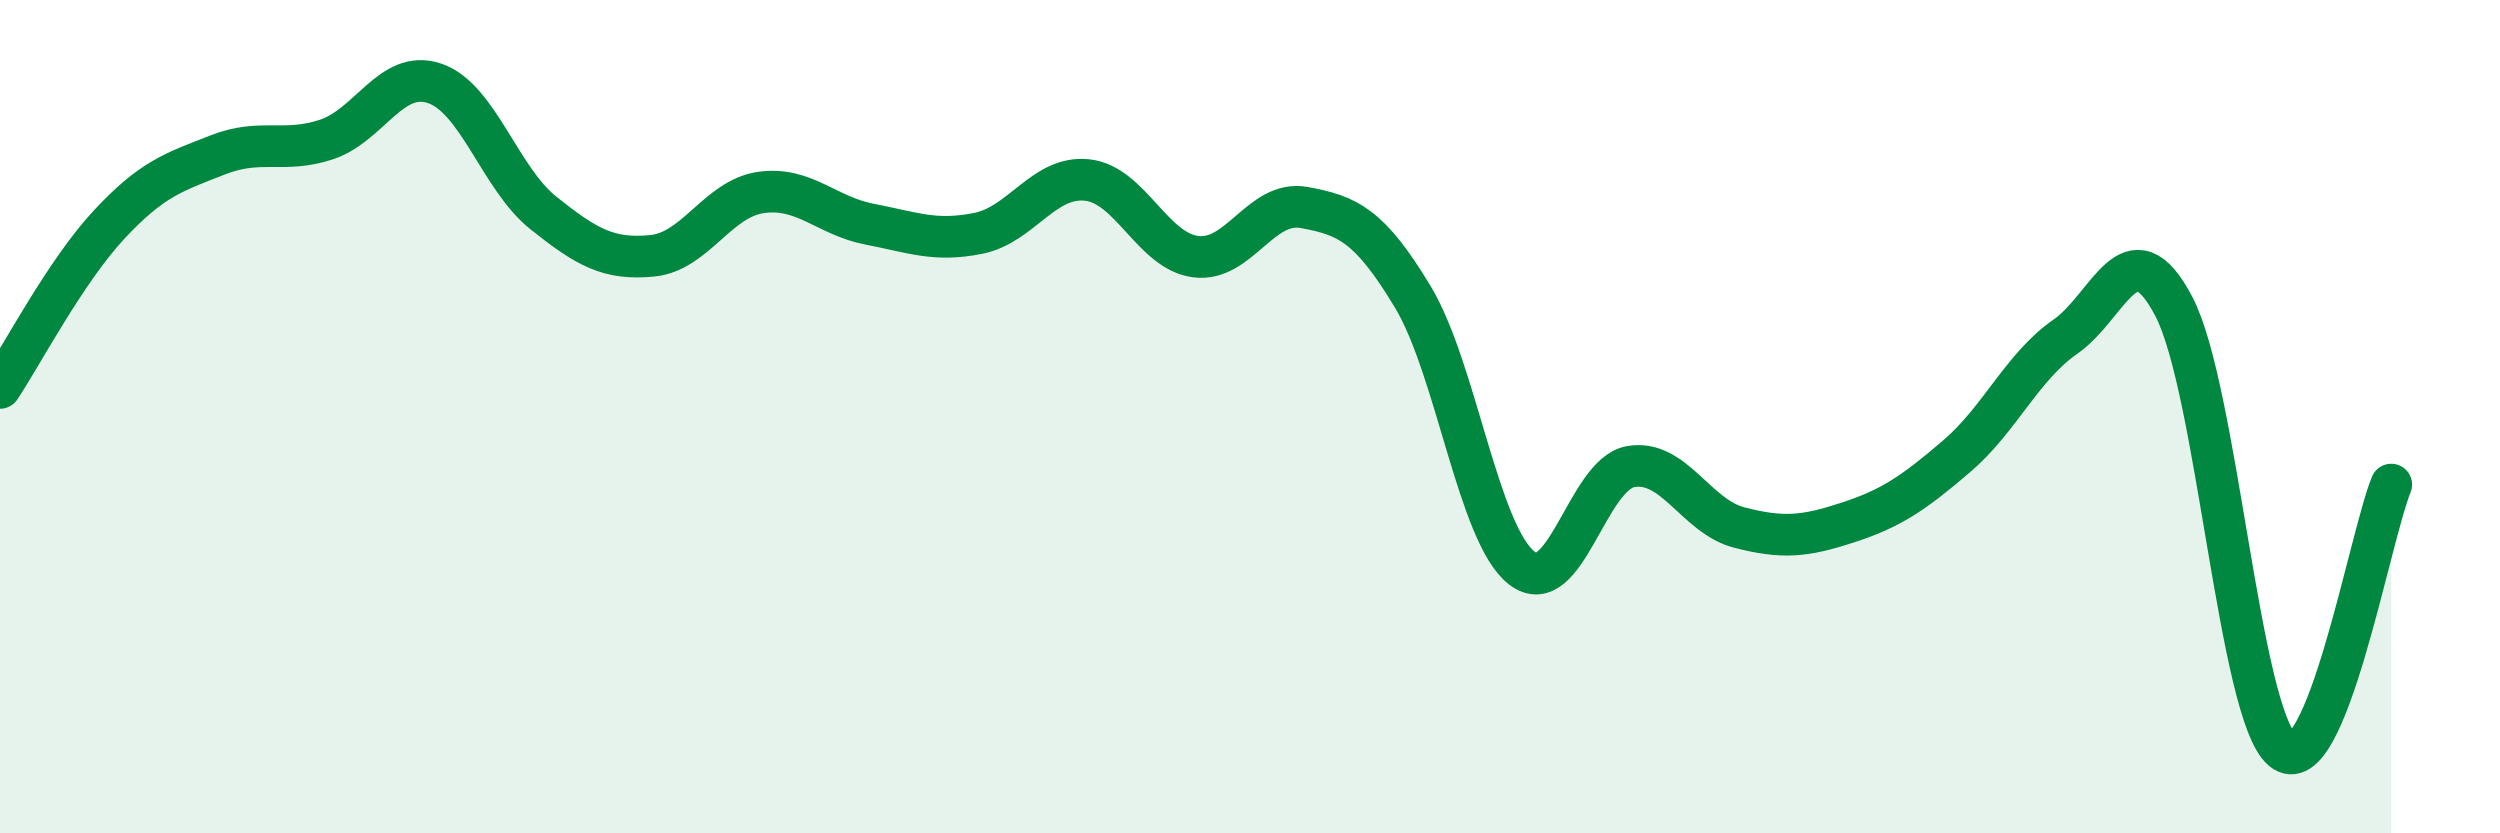
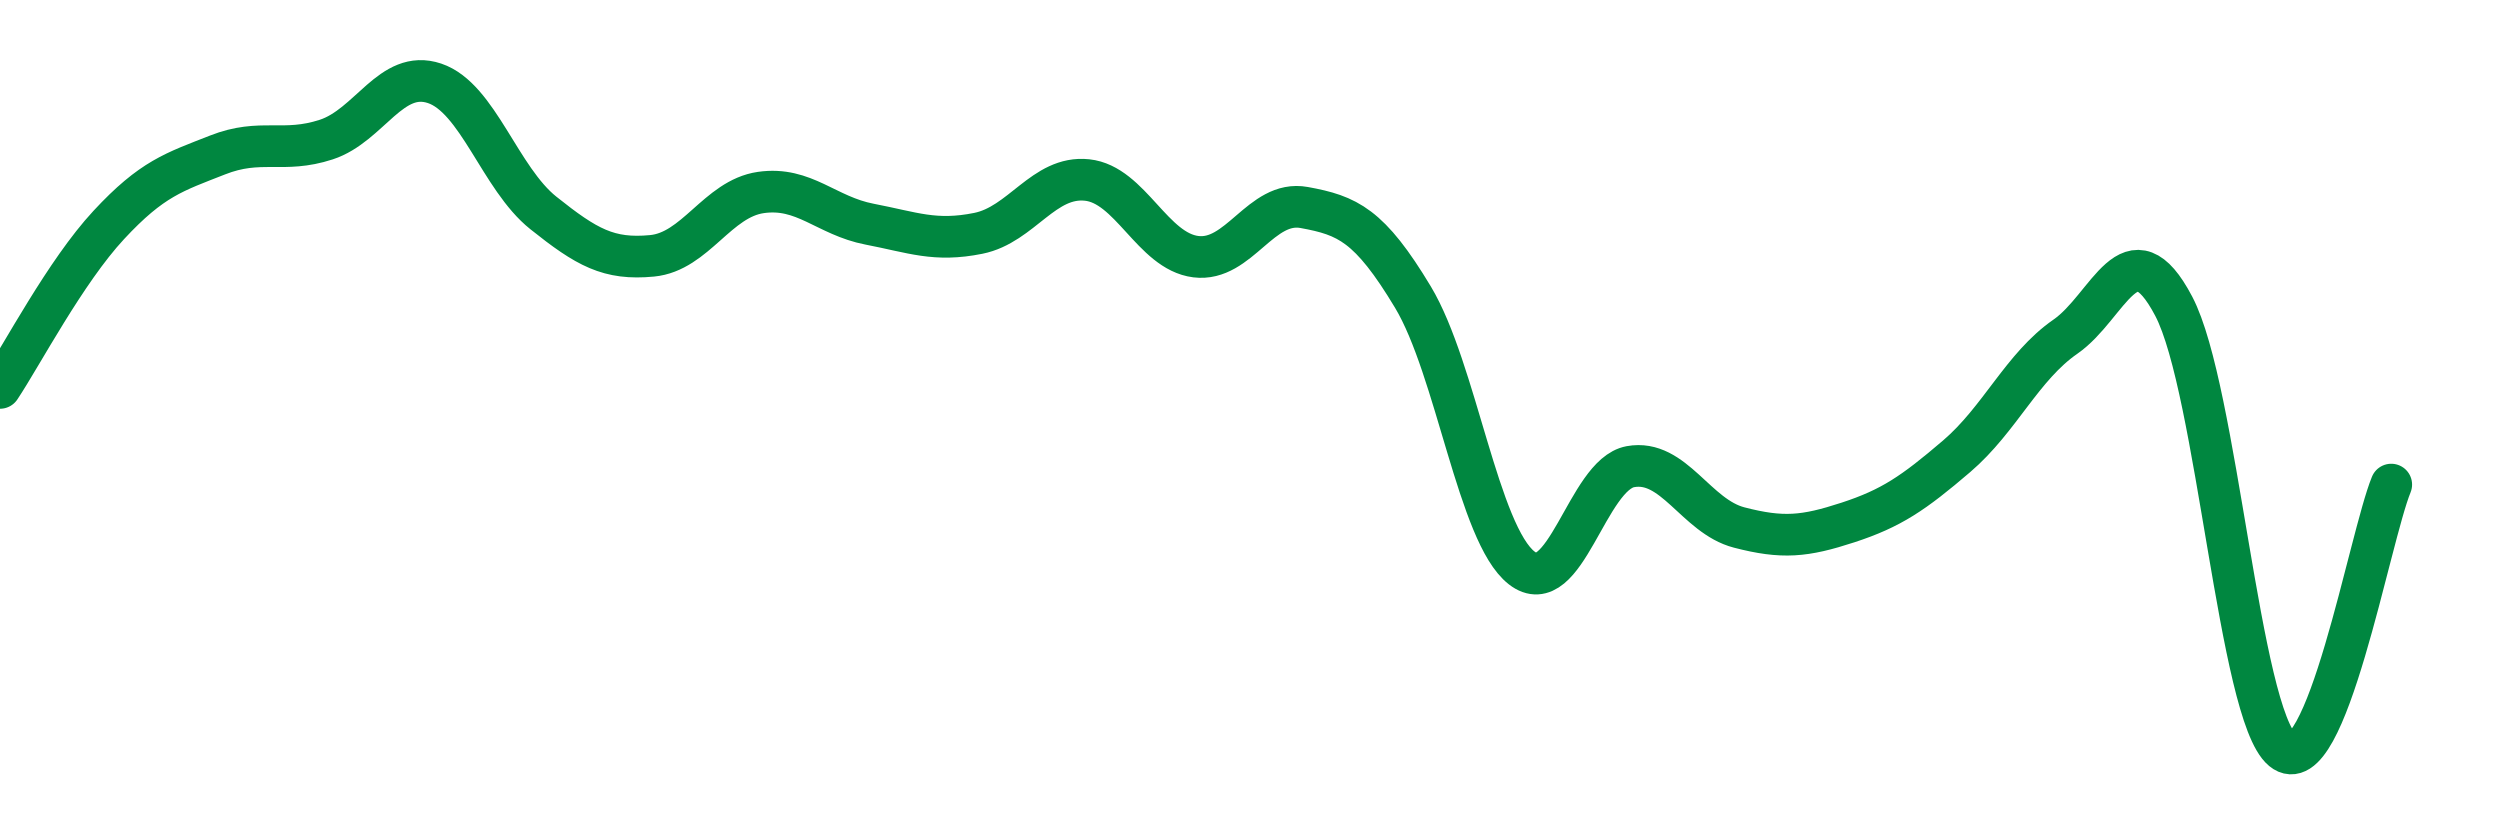
<svg xmlns="http://www.w3.org/2000/svg" width="60" height="20" viewBox="0 0 60 20">
-   <path d="M 0,9.31 C 0.52,8.53 1.57,6.52 2.61,5.4 C 3.65,4.28 4.18,4.13 5.22,3.72 C 6.26,3.31 6.79,3.69 7.83,3.35 C 8.87,3.01 9.39,1.65 10.43,2 C 11.47,2.35 12,4.28 13.04,5.11 C 14.08,5.94 14.61,6.24 15.65,6.14 C 16.69,6.04 17.22,4.77 18.26,4.62 C 19.3,4.47 19.83,5.18 20.87,5.38 C 21.91,5.58 22.44,5.81 23.48,5.6 C 24.52,5.39 25.05,4.21 26.09,4.32 C 27.13,4.43 27.66,6.03 28.7,6.16 C 29.74,6.29 30.26,4.79 31.3,4.98 C 32.34,5.17 32.87,5.4 33.91,7.13 C 34.95,8.86 35.48,12.82 36.52,13.63 C 37.56,14.44 38.09,11.39 39.13,11.2 C 40.17,11.01 40.7,12.39 41.74,12.66 C 42.78,12.93 43.31,12.88 44.35,12.54 C 45.39,12.2 45.92,11.84 46.96,10.95 C 48,10.06 48.53,8.8 49.57,8.08 C 50.61,7.36 51.13,5.37 52.17,7.35 C 53.21,9.33 53.74,17.14 54.78,18 C 55.82,18.86 56.87,12.9 57.39,11.63L57.39 20L0 20Z" fill="#008740" opacity="0.1" stroke-linecap="round" stroke-linejoin="round" />
  <path d="M 0,9.31 C 0.52,8.53 1.57,6.52 2.61,5.4 C 3.65,4.28 4.18,4.13 5.22,3.72 C 6.26,3.31 6.79,3.69 7.83,3.35 C 8.87,3.01 9.39,1.65 10.43,2 C 11.47,2.35 12,4.28 13.04,5.11 C 14.08,5.94 14.61,6.24 15.65,6.14 C 16.69,6.04 17.22,4.77 18.26,4.62 C 19.3,4.47 19.83,5.18 20.87,5.38 C 21.91,5.58 22.44,5.81 23.48,5.6 C 24.52,5.39 25.05,4.21 26.09,4.32 C 27.13,4.43 27.66,6.03 28.7,6.16 C 29.74,6.29 30.26,4.79 31.3,4.98 C 32.34,5.17 32.87,5.4 33.91,7.13 C 34.95,8.86 35.48,12.82 36.52,13.63 C 37.56,14.44 38.09,11.39 39.13,11.2 C 40.17,11.01 40.7,12.39 41.74,12.66 C 42.78,12.93 43.31,12.88 44.35,12.54 C 45.39,12.2 45.92,11.84 46.96,10.95 C 48,10.06 48.53,8.8 49.57,8.08 C 50.61,7.36 51.13,5.37 52.17,7.35 C 53.21,9.33 53.74,17.14 54.78,18 C 55.82,18.86 56.87,12.9 57.39,11.63" stroke="#008740" stroke-width="1" fill="none" stroke-linecap="round" stroke-linejoin="round" />
</svg>